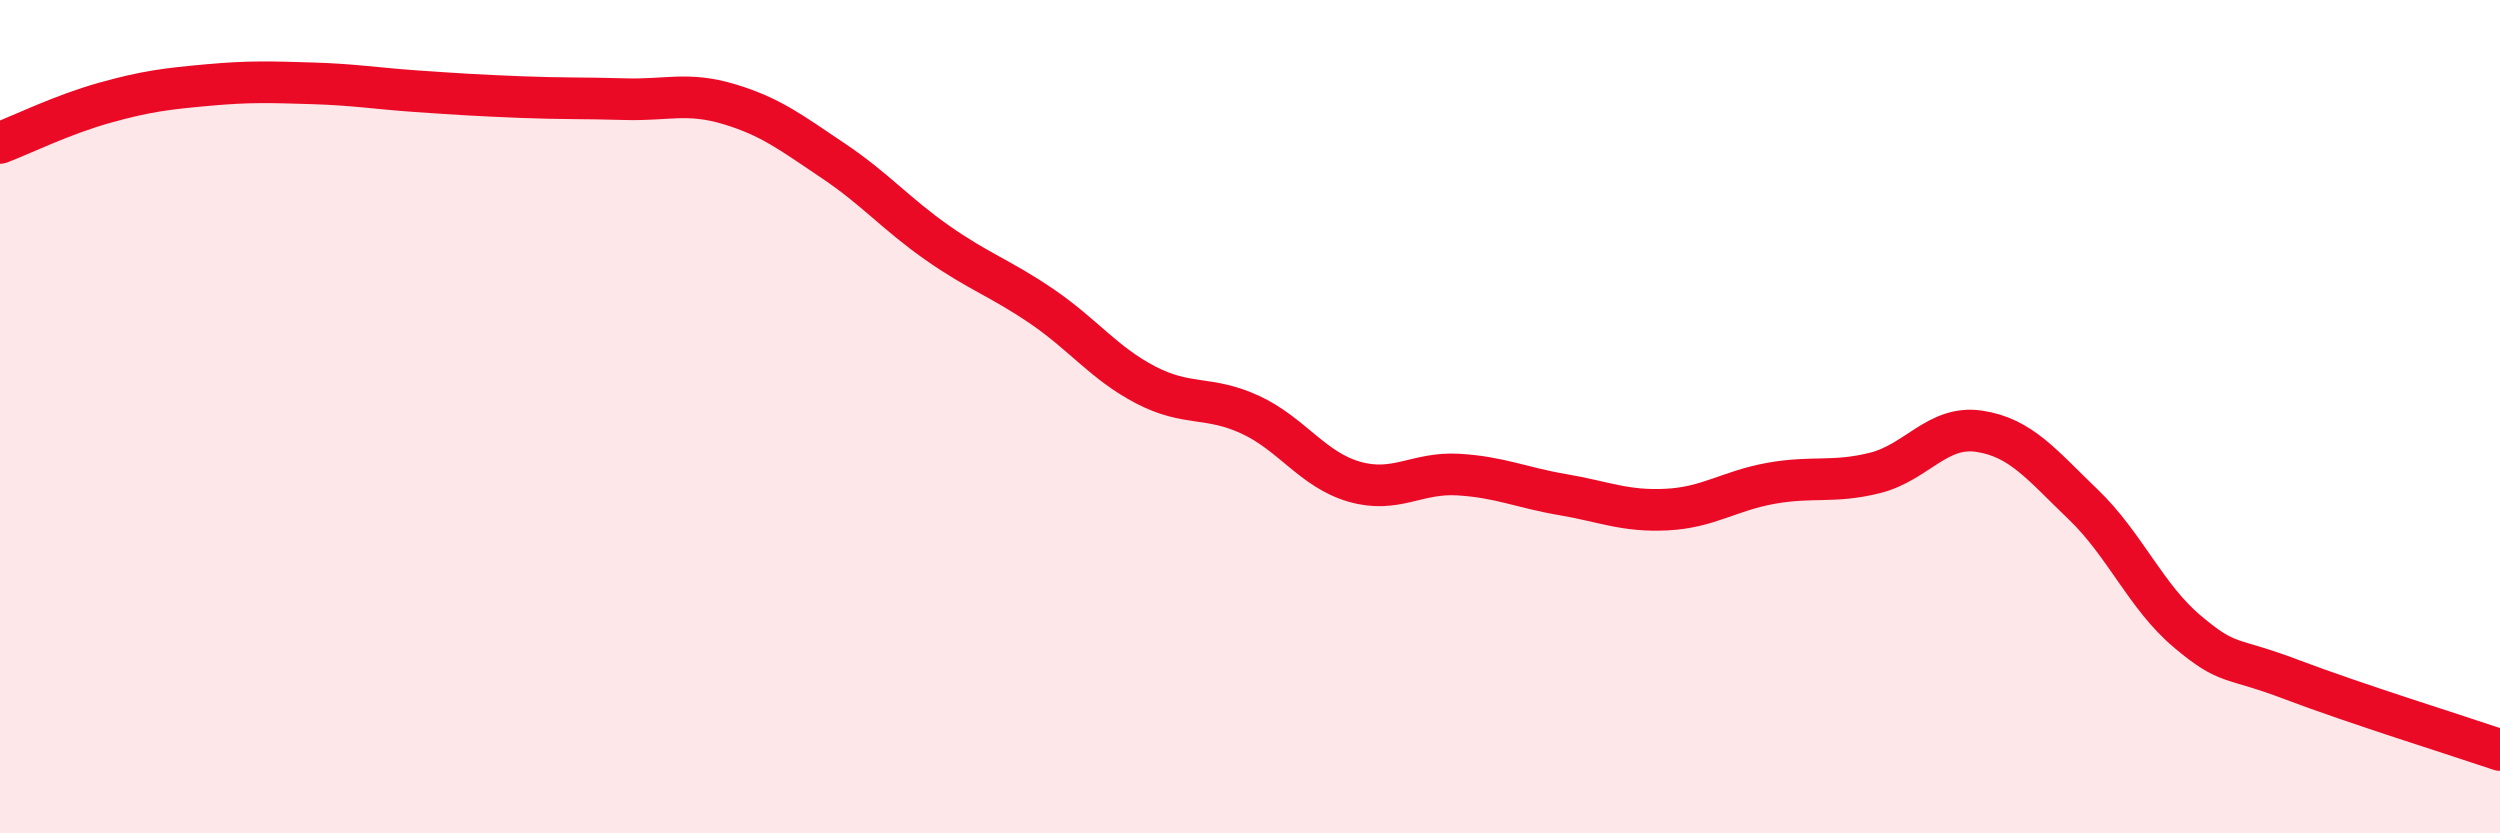
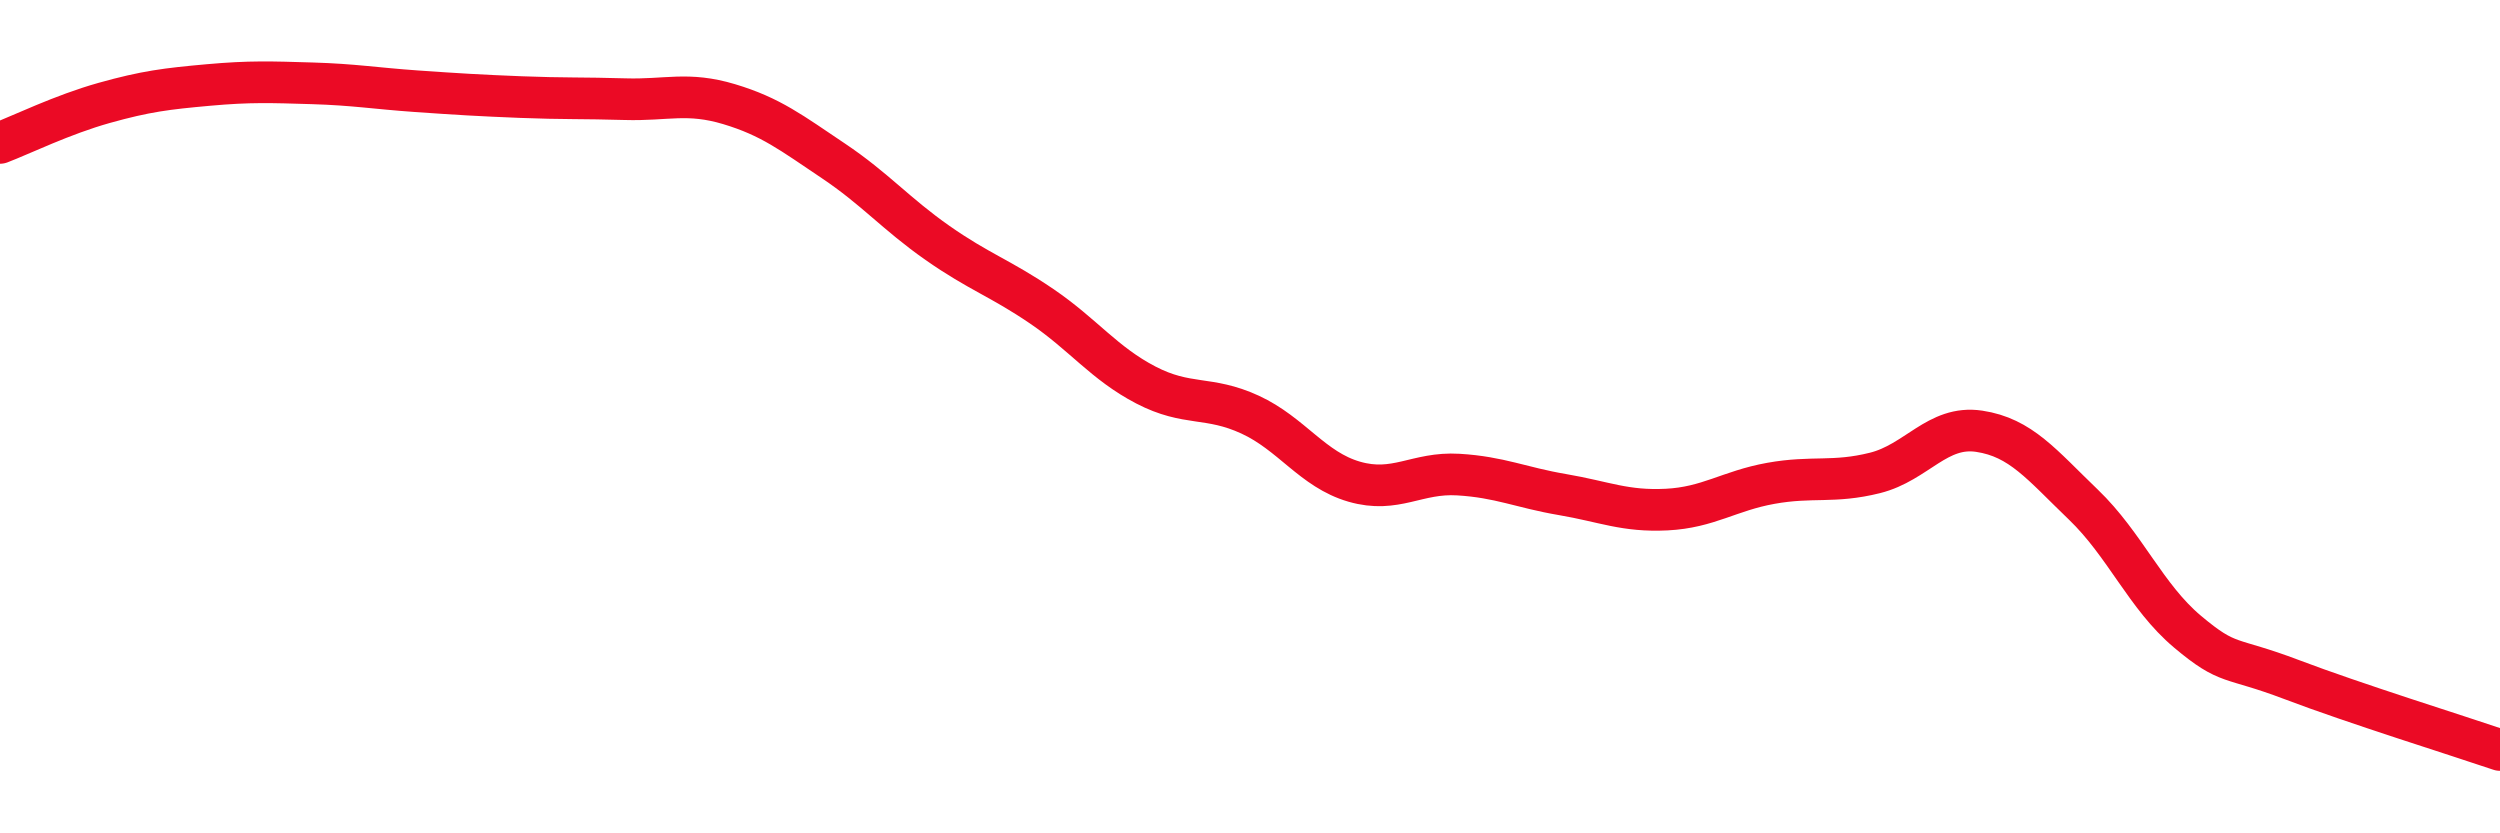
<svg xmlns="http://www.w3.org/2000/svg" width="60" height="20" viewBox="0 0 60 20">
-   <path d="M 0,3.43 C 0.5,3.24 1.5,2.75 2.5,2.47 C 3.5,2.19 4,2.13 5,2.04 C 6,1.95 6.5,1.97 7.5,2 C 8.5,2.03 9,2.12 10,2.19 C 11,2.26 11.5,2.29 12.5,2.33 C 13.5,2.37 14,2.35 15,2.38 C 16,2.41 16.5,2.2 17.5,2.5 C 18.5,2.8 19,3.19 20,3.86 C 21,4.53 21.5,5.13 22.5,5.83 C 23.5,6.53 24,6.67 25,7.35 C 26,8.03 26.5,8.72 27.5,9.24 C 28.5,9.76 29,9.49 30,9.95 C 31,10.41 31.5,11.27 32.5,11.56 C 33.5,11.85 34,11.33 35,11.39 C 36,11.45 36.5,11.7 37.5,11.87 C 38.5,12.04 39,12.28 40,12.23 C 41,12.18 41.5,11.78 42.5,11.6 C 43.5,11.42 44,11.6 45,11.35 C 46,11.1 46.5,10.2 47.5,10.35 C 48.5,10.5 49,11.15 50,12.11 C 51,13.07 51.5,14.32 52.5,15.16 C 53.5,16 53.5,15.74 55,16.31 C 56.5,16.88 59,17.66 60,18L60 20L0 20Z" fill="#EB0A25" opacity="0.1" stroke-linecap="round" stroke-linejoin="round" />
  <path d="M 0,3.43 C 0.5,3.24 1.5,2.75 2.5,2.47 C 3.5,2.19 4,2.13 5,2.04 C 6,1.95 6.5,1.97 7.5,2 C 8.5,2.03 9,2.12 10,2.19 C 11,2.26 11.5,2.29 12.5,2.33 C 13.5,2.37 14,2.35 15,2.38 C 16,2.41 16.5,2.2 17.5,2.5 C 18.5,2.8 19,3.19 20,3.86 C 21,4.53 21.5,5.13 22.5,5.83 C 23.5,6.53 24,6.67 25,7.35 C 26,8.03 26.5,8.72 27.5,9.24 C 28.5,9.76 29,9.49 30,9.95 C 31,10.41 31.5,11.27 32.5,11.56 C 33.5,11.85 34,11.33 35,11.39 C 36,11.45 36.5,11.7 37.5,11.87 C 38.5,12.04 39,12.28 40,12.23 C 41,12.18 41.5,11.78 42.5,11.6 C 43.5,11.42 44,11.6 45,11.35 C 46,11.1 46.5,10.2 47.5,10.35 C 48.5,10.5 49,11.15 50,12.11 C 51,13.07 51.5,14.32 52.5,15.16 C 53.5,16 53.5,15.74 55,16.31 C 56.5,16.88 59,17.66 60,18" stroke="#EB0A25" stroke-width="1" fill="none" stroke-linecap="round" stroke-linejoin="round" />
</svg>